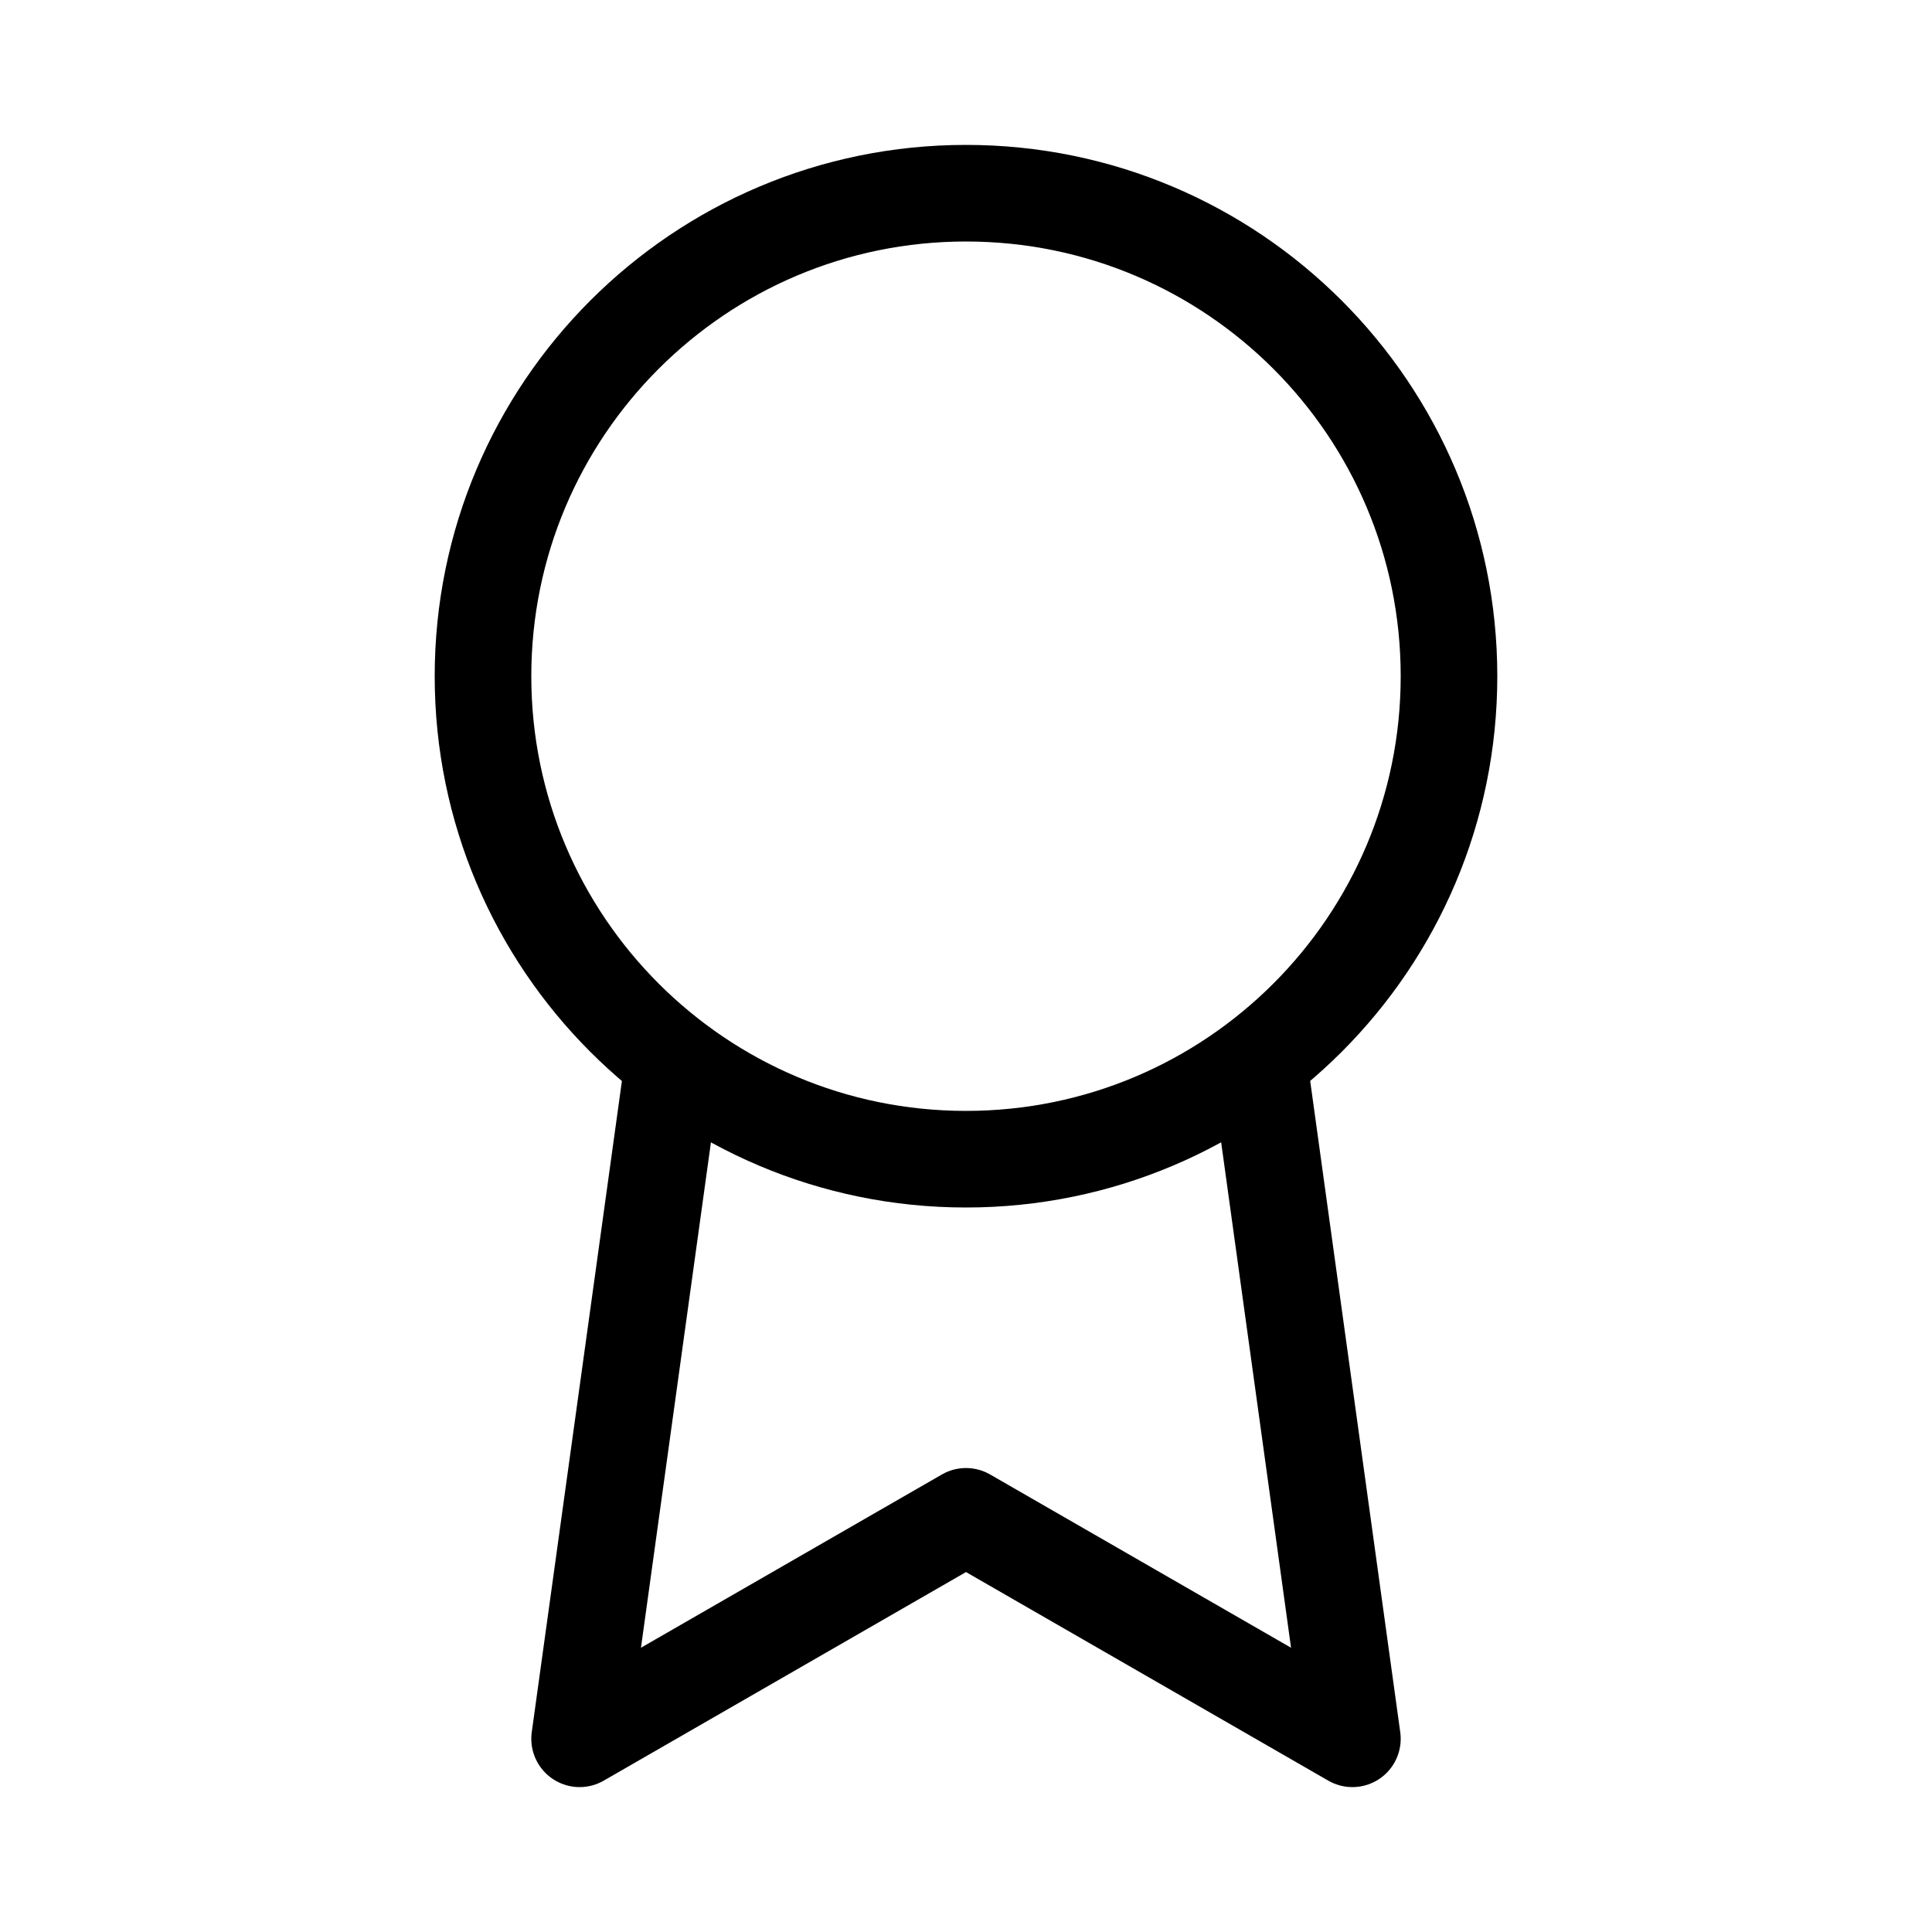
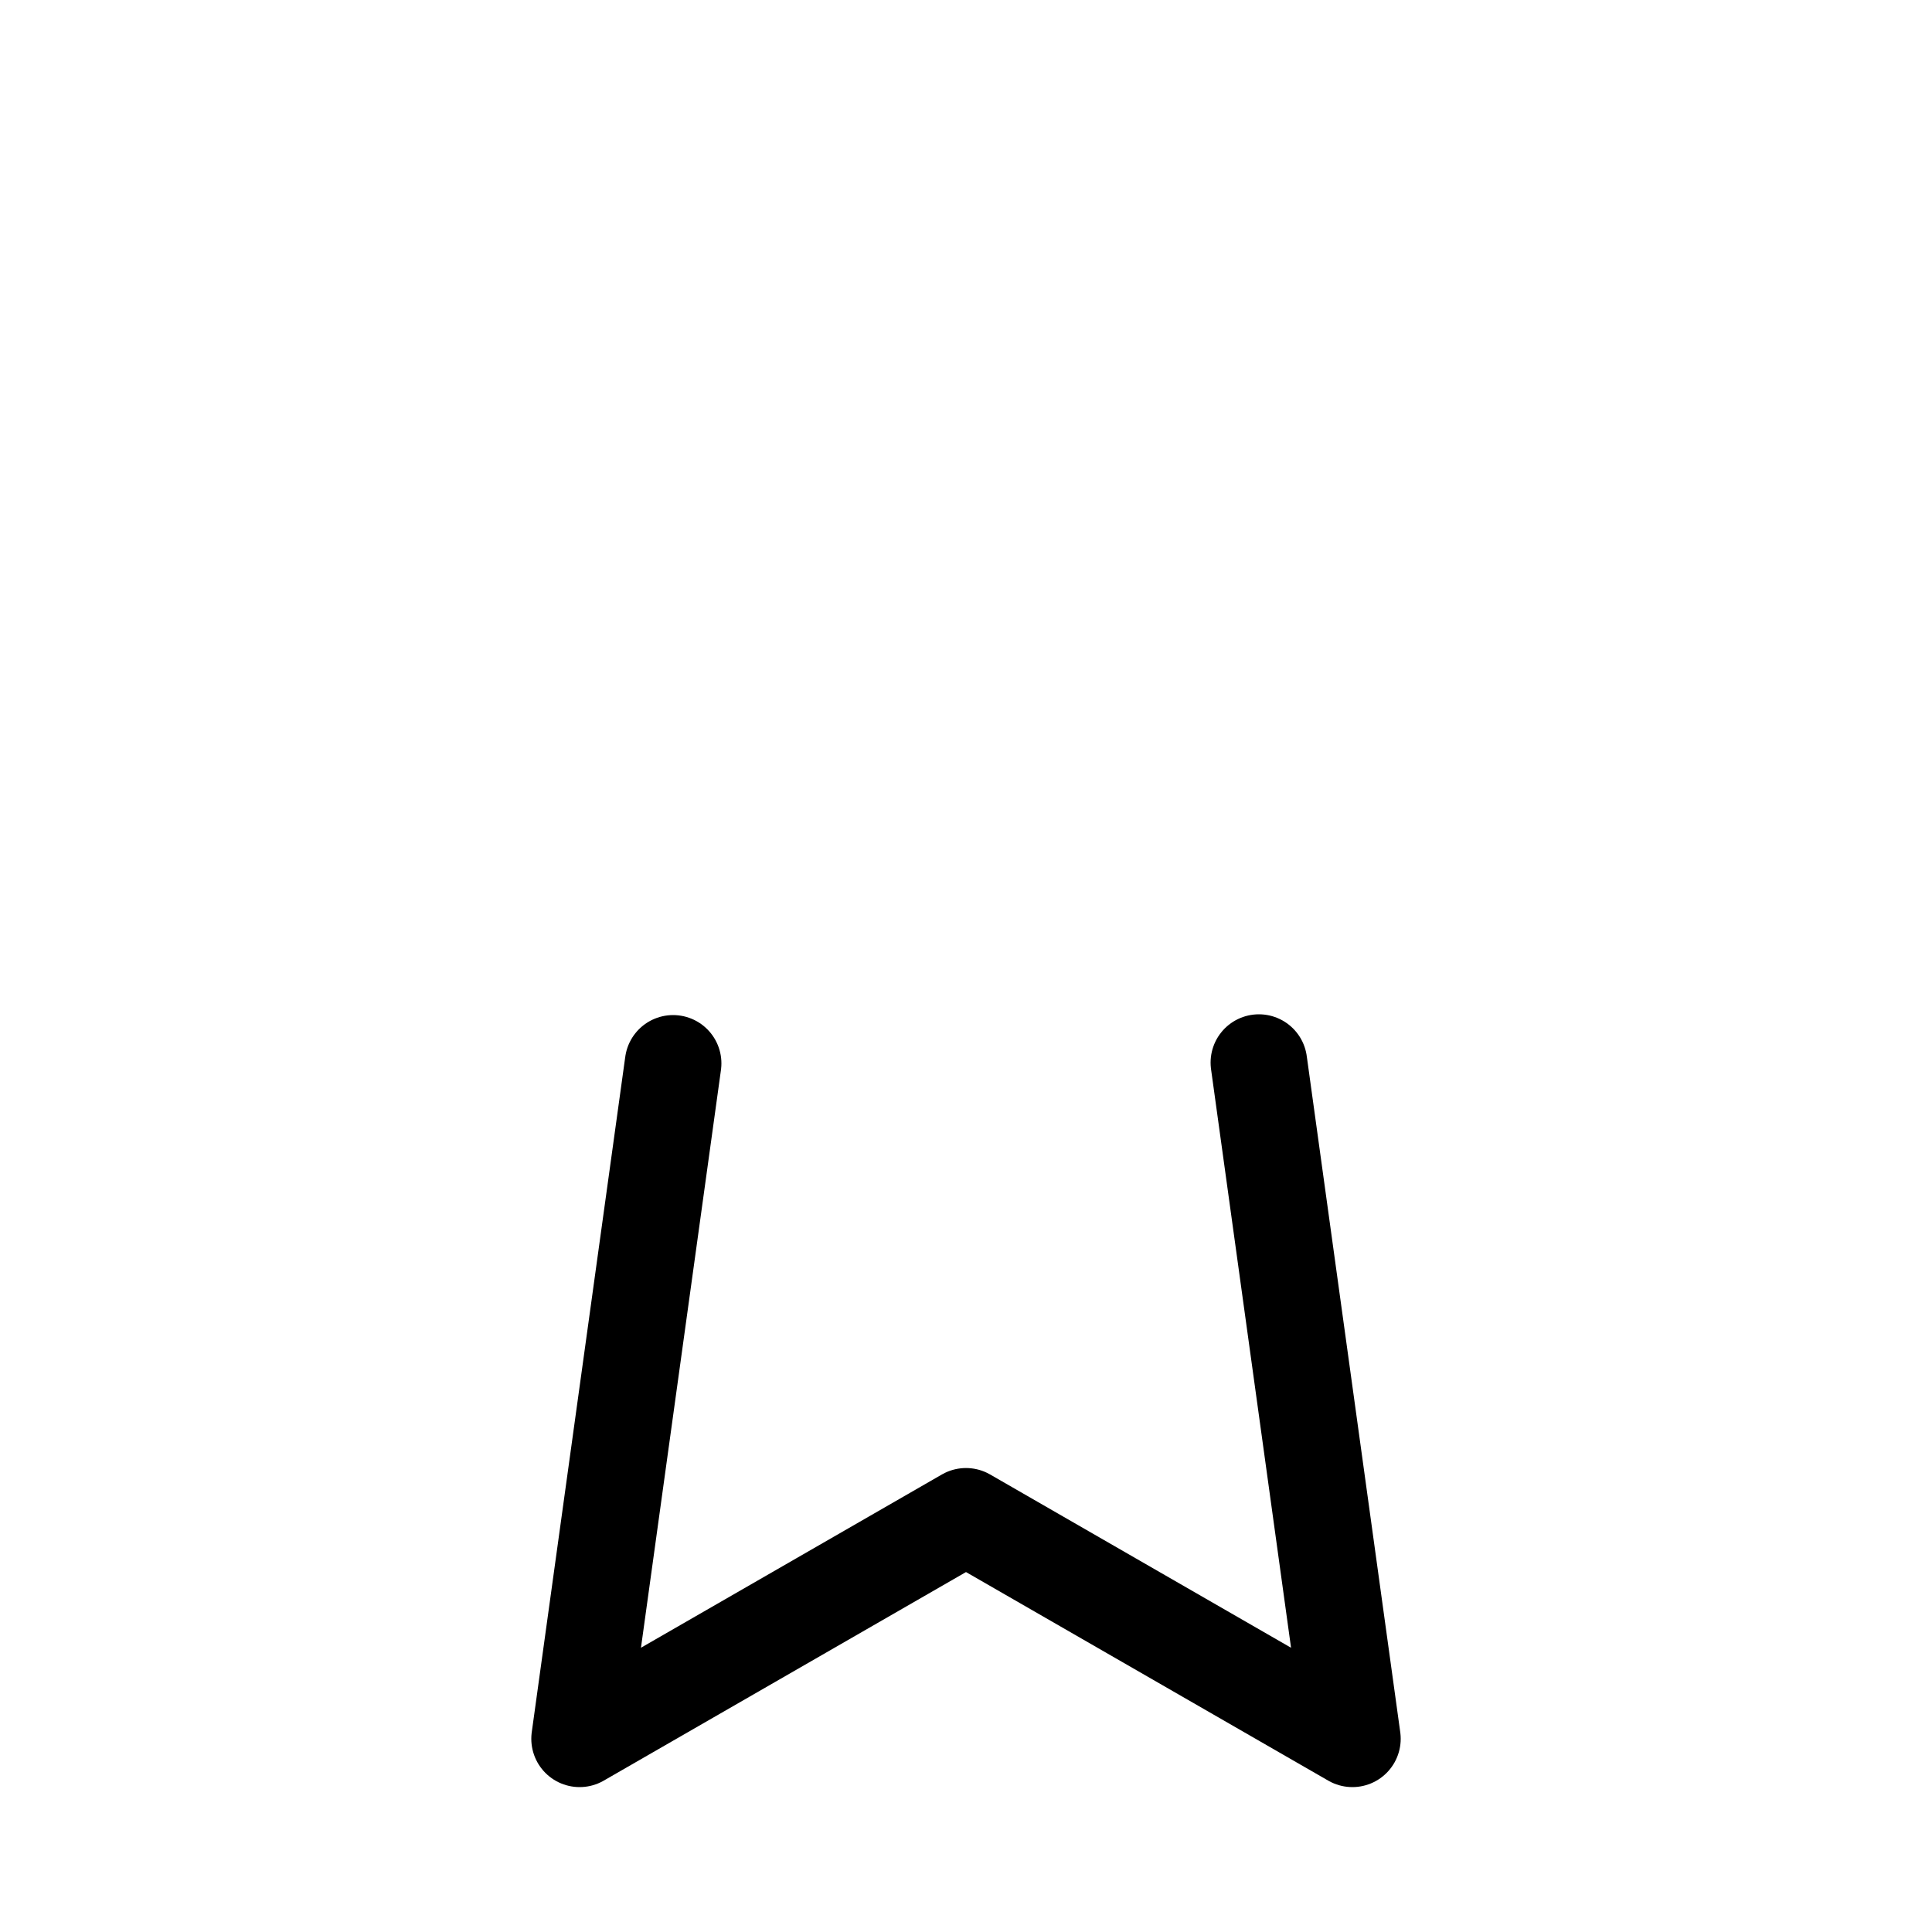
<svg xmlns="http://www.w3.org/2000/svg" fill="none" viewBox="0 0 20 20" height="20" width="20">
-   <path stroke-linejoin="round" stroke-linecap="round" stroke="black" d="M10 12C12.761 12 15 9.761 15 7C15 4.239 12.761 2 10 2C7.239 2 5 4.239 5 7C5 9.761 7.239 12 10 12Z" />
  <path stroke-linejoin="round" stroke-linecap="round" stroke="black" d="M6.968 11.008L6 18L10 15.697L14 18L13.032 11" />
</svg>